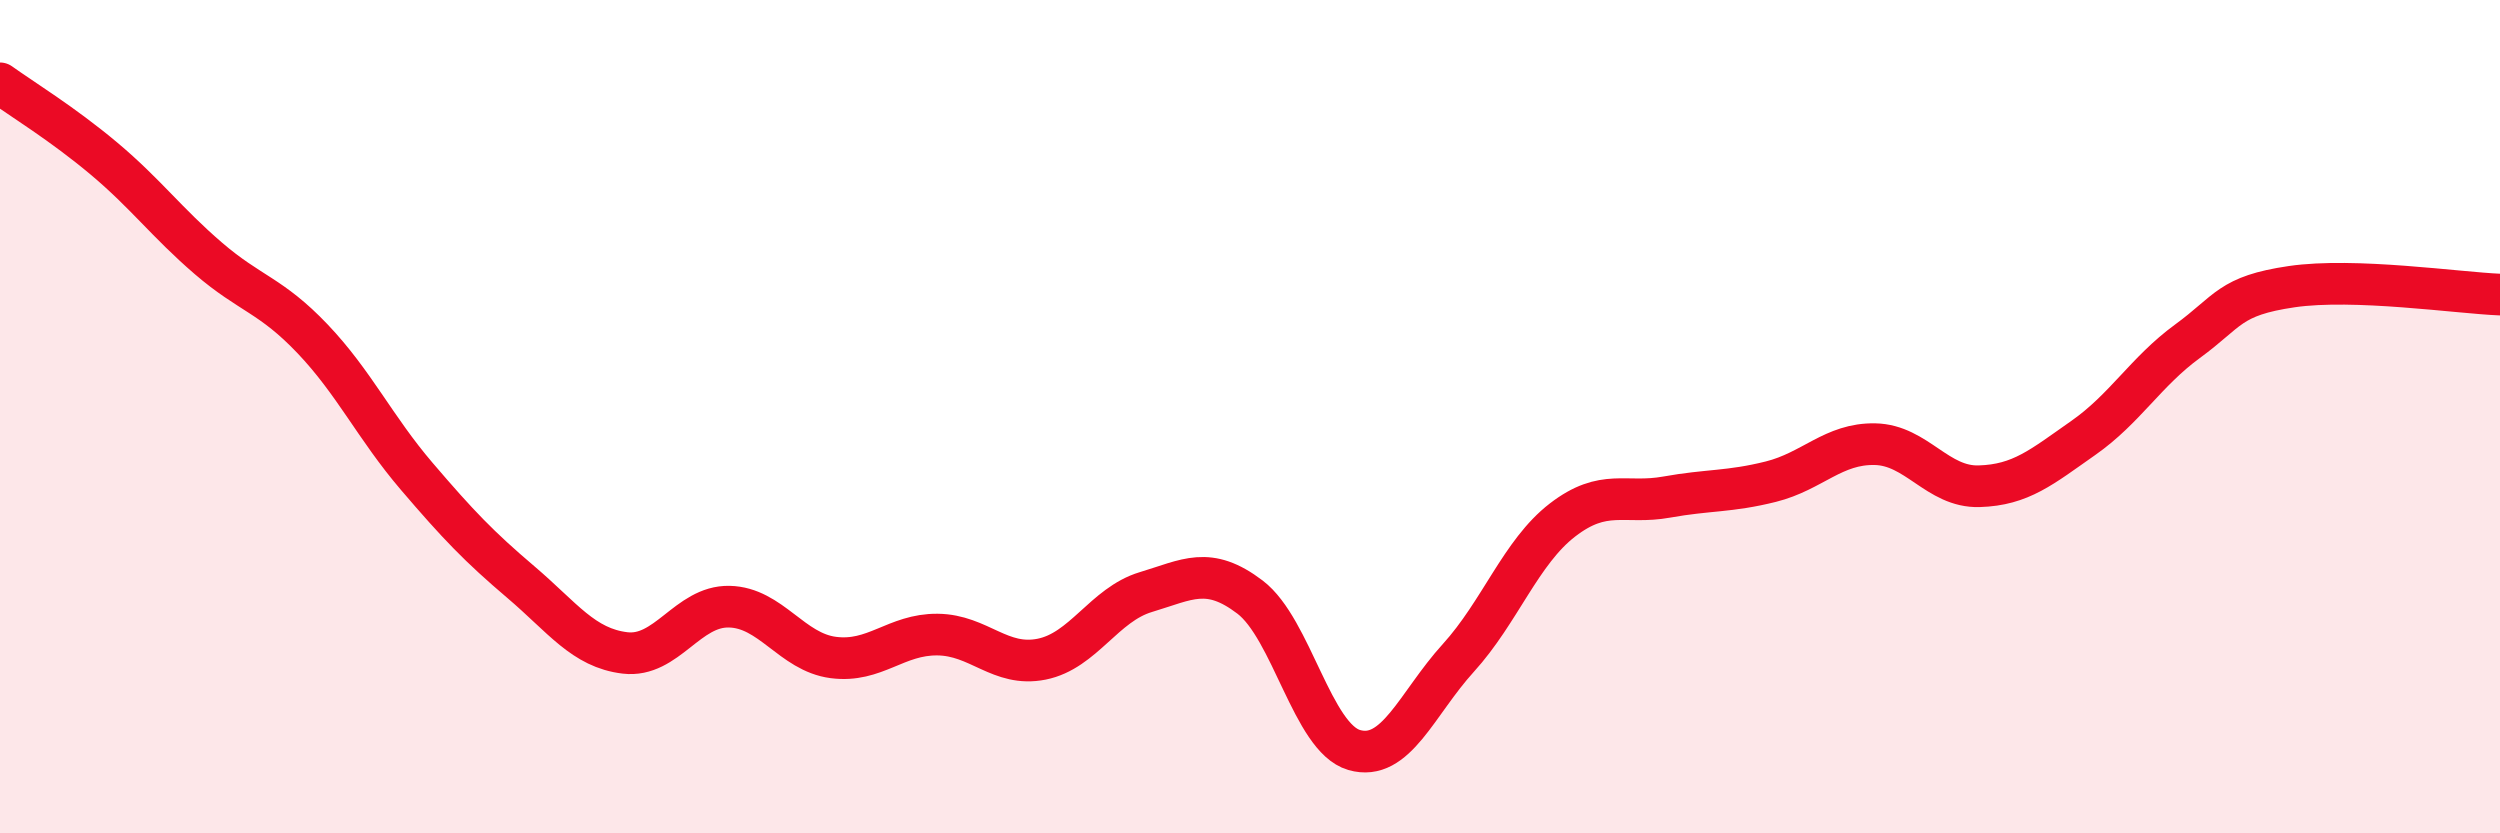
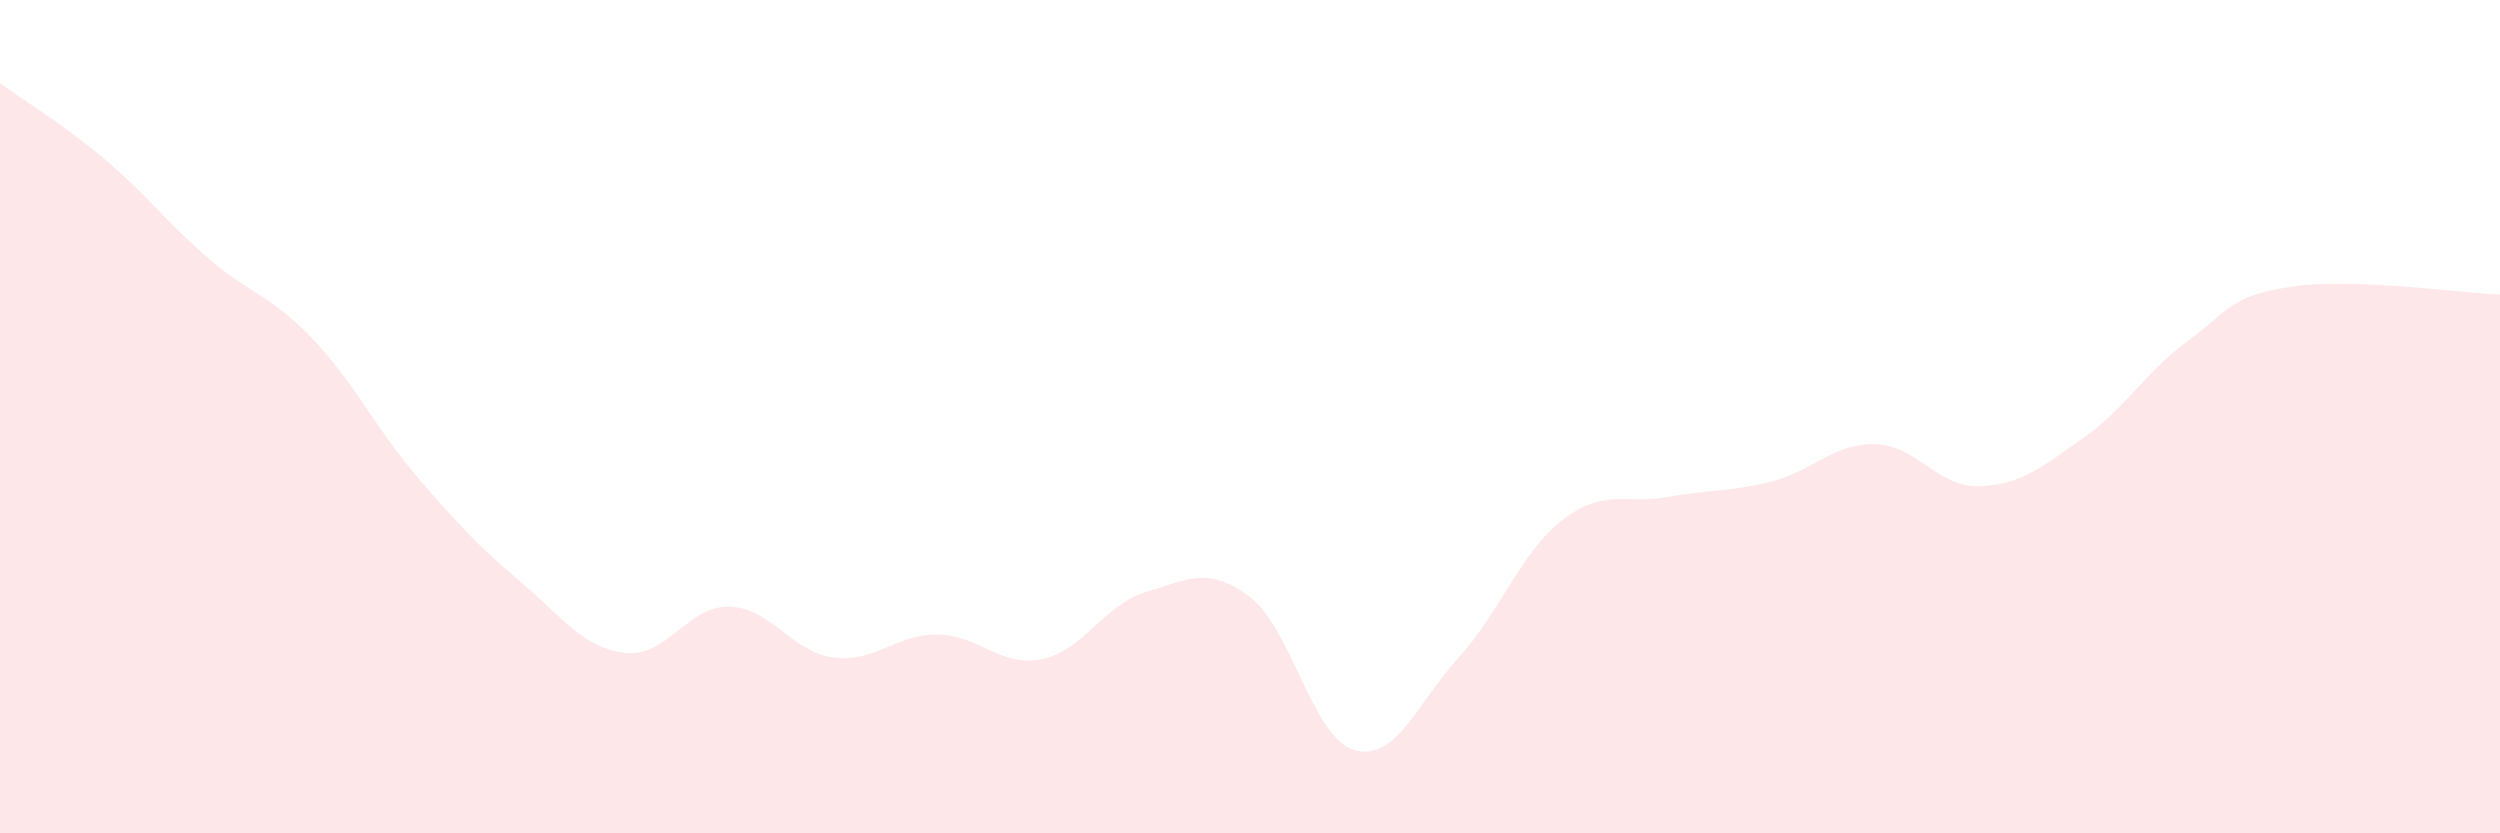
<svg xmlns="http://www.w3.org/2000/svg" width="60" height="20" viewBox="0 0 60 20">
  <path d="M 0,2 C 0.5,2.36 1.5,2.97 2.5,3.81 C 3.5,4.65 4,5.34 5,6.2 C 6,7.06 6.5,7.08 7.5,8.13 C 8.5,9.18 9,10.26 10,11.43 C 11,12.6 11.5,13.12 12.5,13.97 C 13.5,14.82 14,15.55 15,15.67 C 16,15.79 16.5,14.54 17.5,14.56 C 18.5,14.58 19,15.65 20,15.78 C 21,15.91 21.5,15.22 22.5,15.23 C 23.5,15.24 24,16.02 25,15.82 C 26,15.62 26.5,14.51 27.5,14.21 C 28.5,13.91 29,13.57 30,14.33 C 31,15.09 31.5,17.71 32.5,18 C 33.5,18.29 34,16.89 35,15.79 C 36,14.69 36.5,13.25 37.5,12.48 C 38.5,11.71 39,12.11 40,11.93 C 41,11.75 41.5,11.81 42.5,11.56 C 43.5,11.31 44,10.64 45,10.66 C 46,10.68 46.5,11.7 47.5,11.67 C 48.5,11.64 49,11.21 50,10.51 C 51,9.81 51.5,8.92 52.5,8.19 C 53.5,7.46 53.5,7.1 55,6.88 C 56.5,6.66 59,7.03 60,7.07L60 20L0 20Z" fill="#EB0A25" opacity="0.1" stroke-linecap="round" stroke-linejoin="round" />
-   <path d="M 0,2 C 0.5,2.36 1.5,2.97 2.5,3.81 C 3.5,4.65 4,5.34 5,6.2 C 6,7.06 6.5,7.08 7.5,8.13 C 8.5,9.18 9,10.26 10,11.43 C 11,12.6 11.5,13.12 12.5,13.97 C 13.5,14.82 14,15.55 15,15.67 C 16,15.79 16.5,14.54 17.5,14.56 C 18.5,14.58 19,15.65 20,15.78 C 21,15.91 21.5,15.22 22.5,15.23 C 23.5,15.24 24,16.02 25,15.82 C 26,15.62 26.5,14.51 27.5,14.21 C 28.5,13.91 29,13.57 30,14.33 C 31,15.09 31.5,17.71 32.5,18 C 33.5,18.29 34,16.89 35,15.79 C 36,14.69 36.5,13.25 37.5,12.48 C 38.5,11.71 39,12.11 40,11.93 C 41,11.75 41.5,11.81 42.5,11.56 C 43.5,11.31 44,10.64 45,10.66 C 46,10.68 46.5,11.7 47.5,11.67 C 48.5,11.64 49,11.21 50,10.51 C 51,9.81 51.5,8.92 52.5,8.19 C 53.5,7.46 53.5,7.1 55,6.88 C 56.5,6.66 59,7.03 60,7.07" stroke="#EB0A25" stroke-width="1" fill="none" stroke-linecap="round" stroke-linejoin="round" />
</svg>